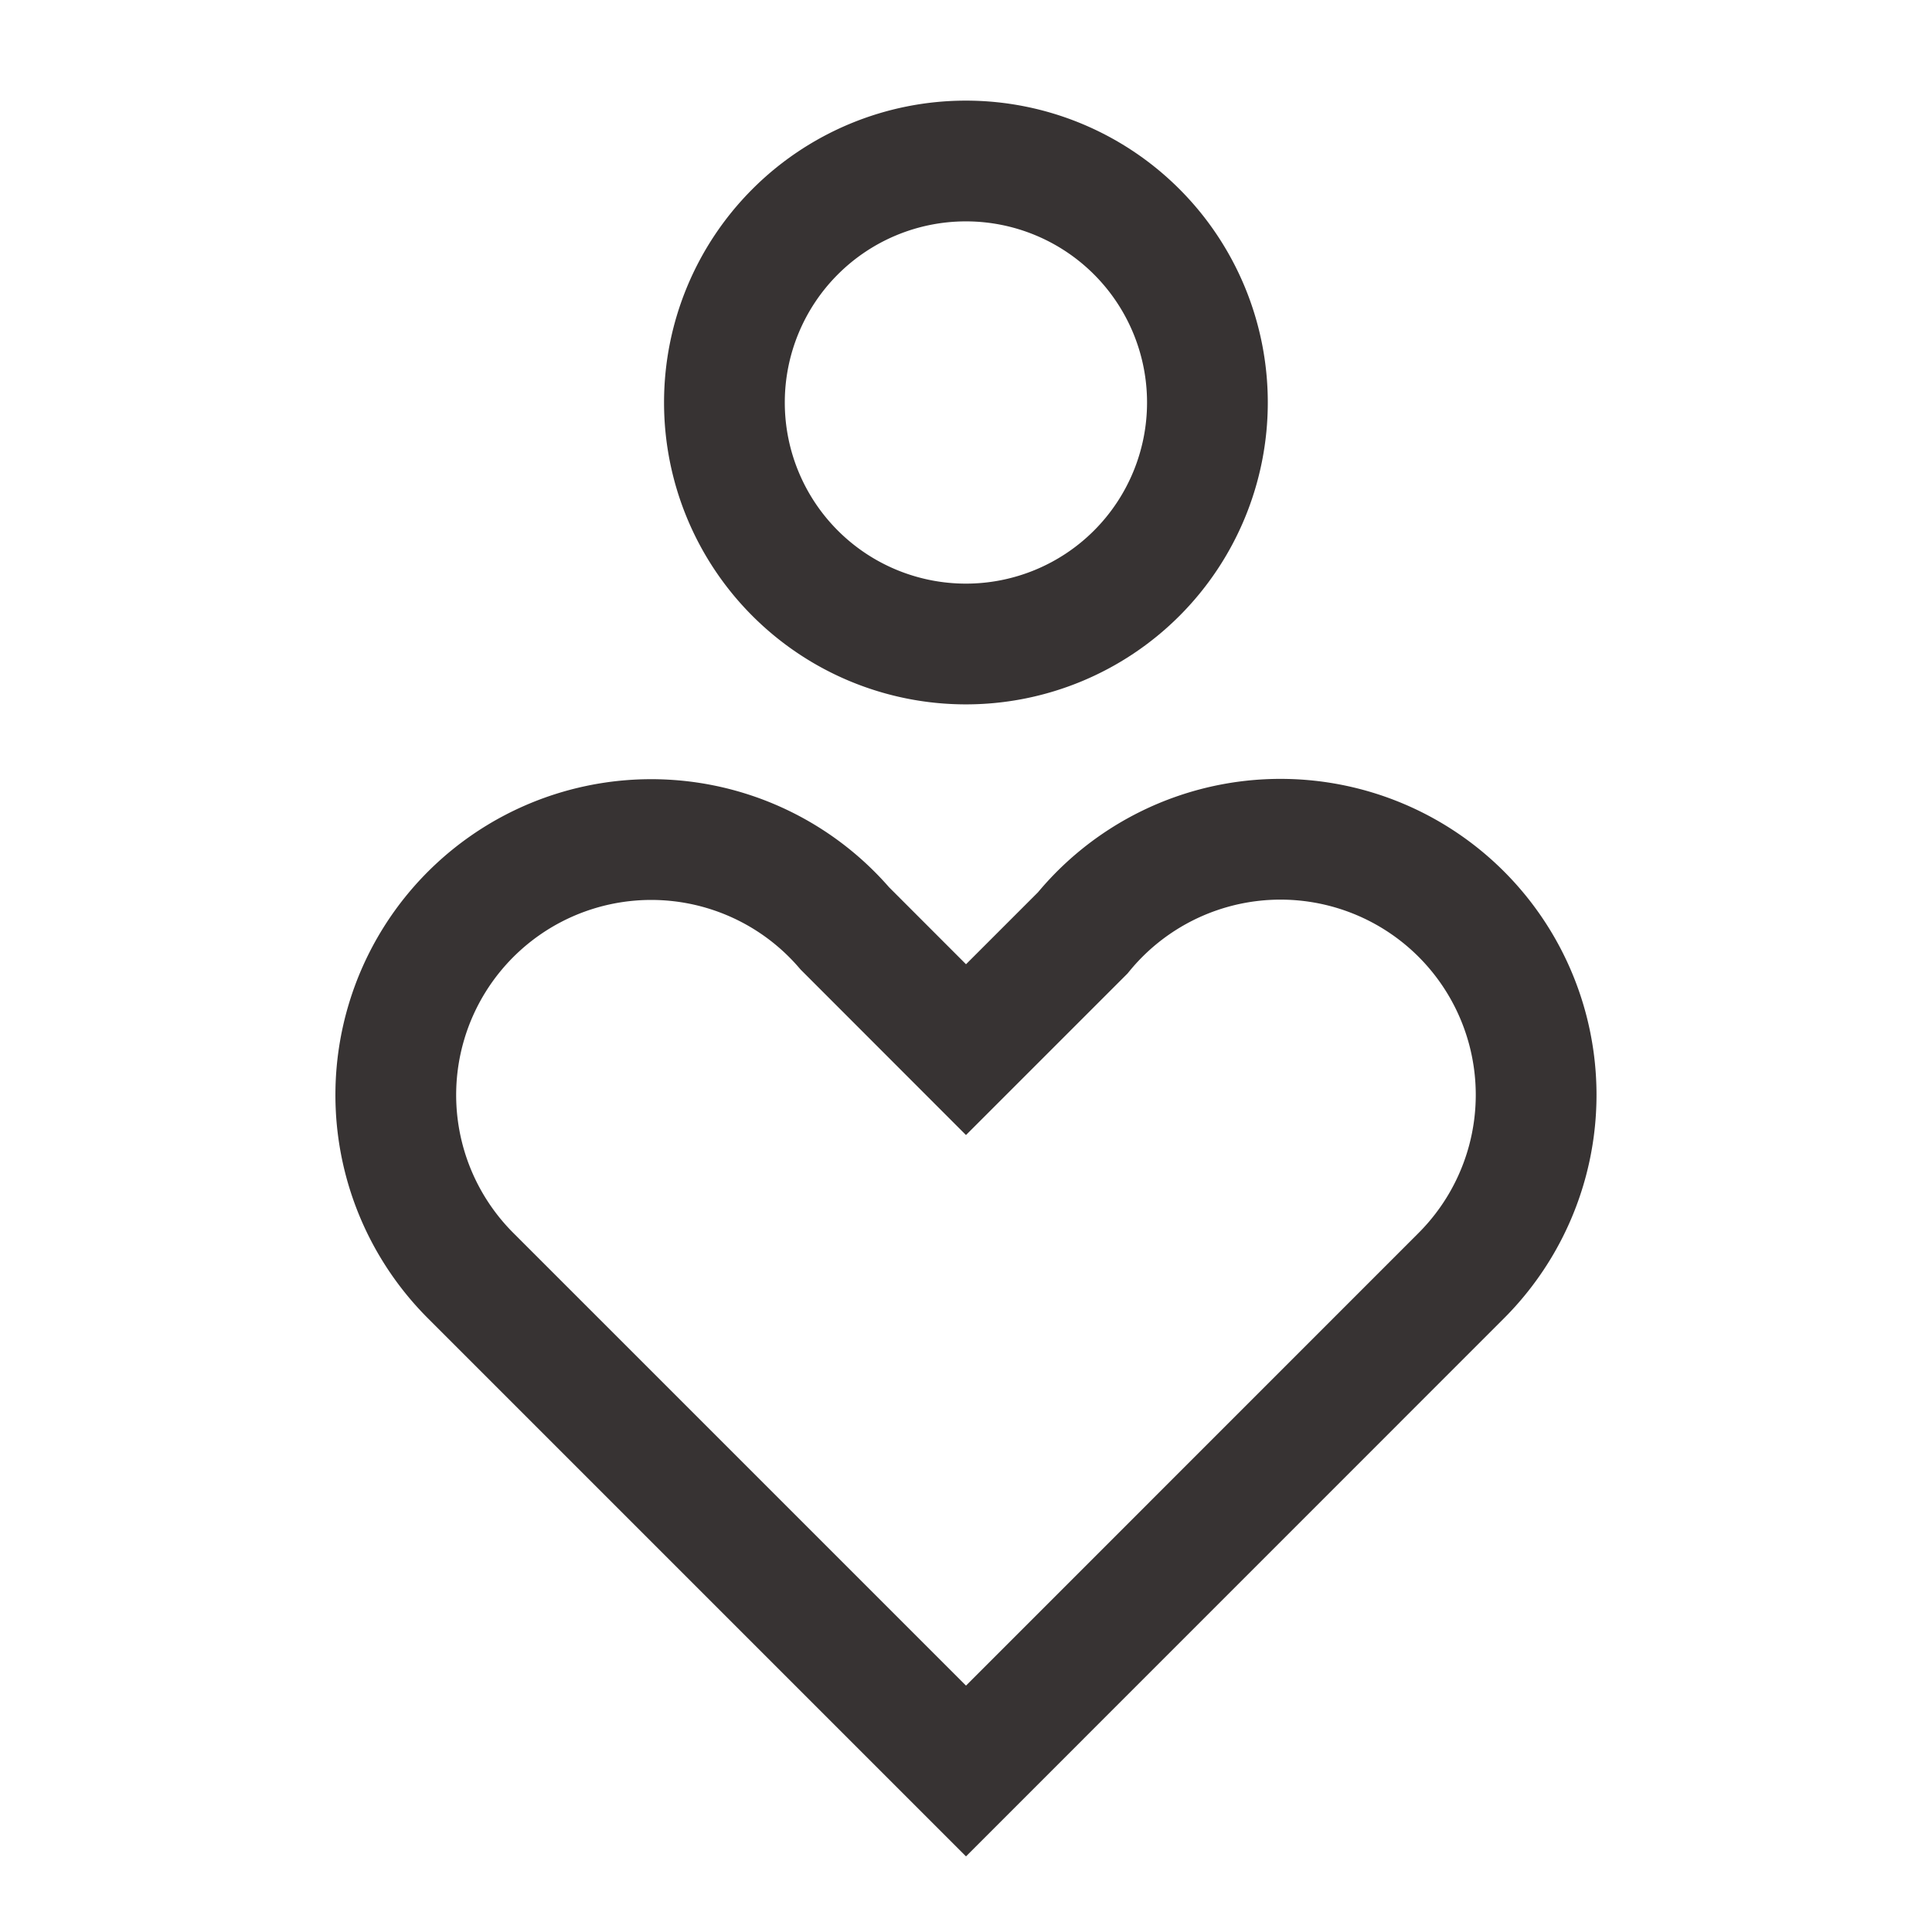
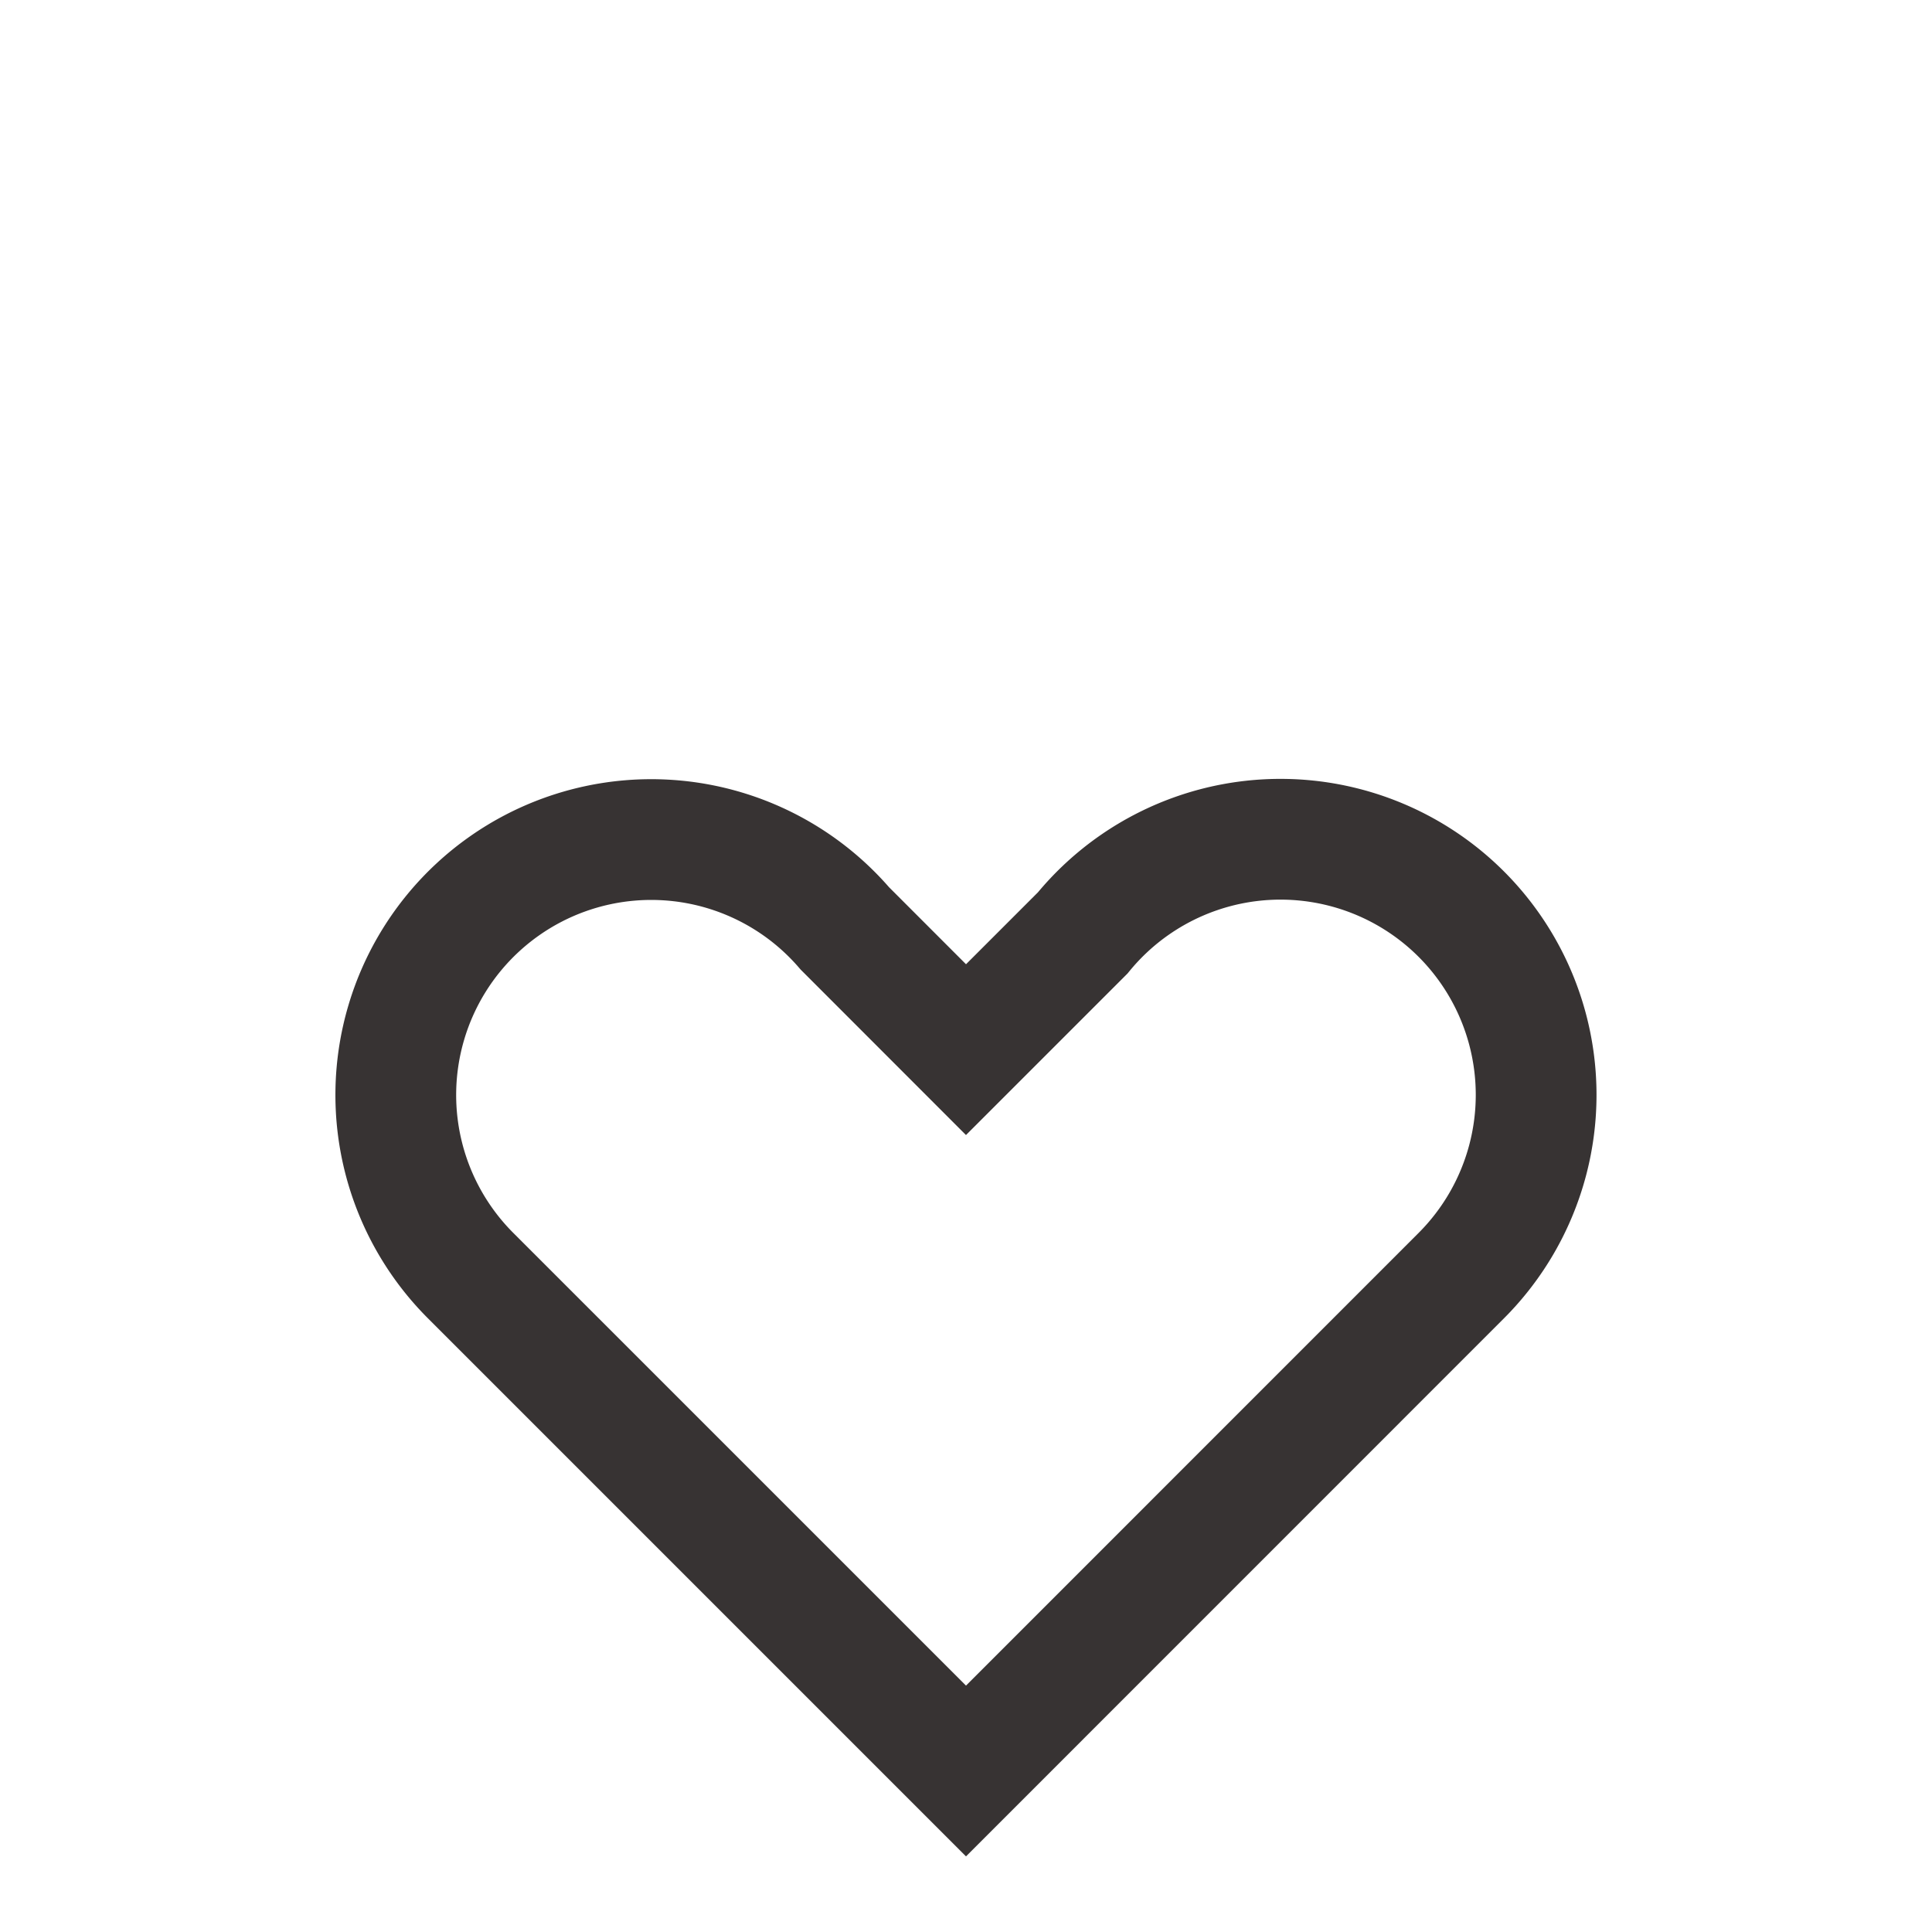
<svg xmlns="http://www.w3.org/2000/svg" fill="none" viewBox="0 0 24 24" id="Health-Care-2--Streamline-Sharp" height="24" width="24">
  <desc>Health Care 2 Streamline Icon: https://streamlinehq.com</desc>
  <g id="health-care-2--health-medical-hospital-heart-care-symbol">
-     <path id="Union" stroke="#373333" d="M18.152 11.355a3.176 3.176 0 0 1 0 4.492l-0.01 0.01L12 22l-6.144 -6.144 -0.009 -0.009a3.173 3.173 0 1 1 4.648 -4.314L12 13.039l1.45 -1.45a3.176 3.176 0 0 1 4.703 -0.233Z" stroke-width="1.5" />
-     <path id="Ellipse 3" stroke="#373333" d="M8.999 5a3 3 0 1 0 6 0 3 3 0 1 0 -6 0" stroke-width="1.5" />
+     <path id="Union" stroke="#373333" d="M18.152 11.355a3.176 3.176 0 0 1 0 4.492L12 22l-6.144 -6.144 -0.009 -0.009a3.173 3.173 0 1 1 4.648 -4.314L12 13.039l1.45 -1.45a3.176 3.176 0 0 1 4.703 -0.233Z" stroke-width="1.5" />
  </g>
</svg>